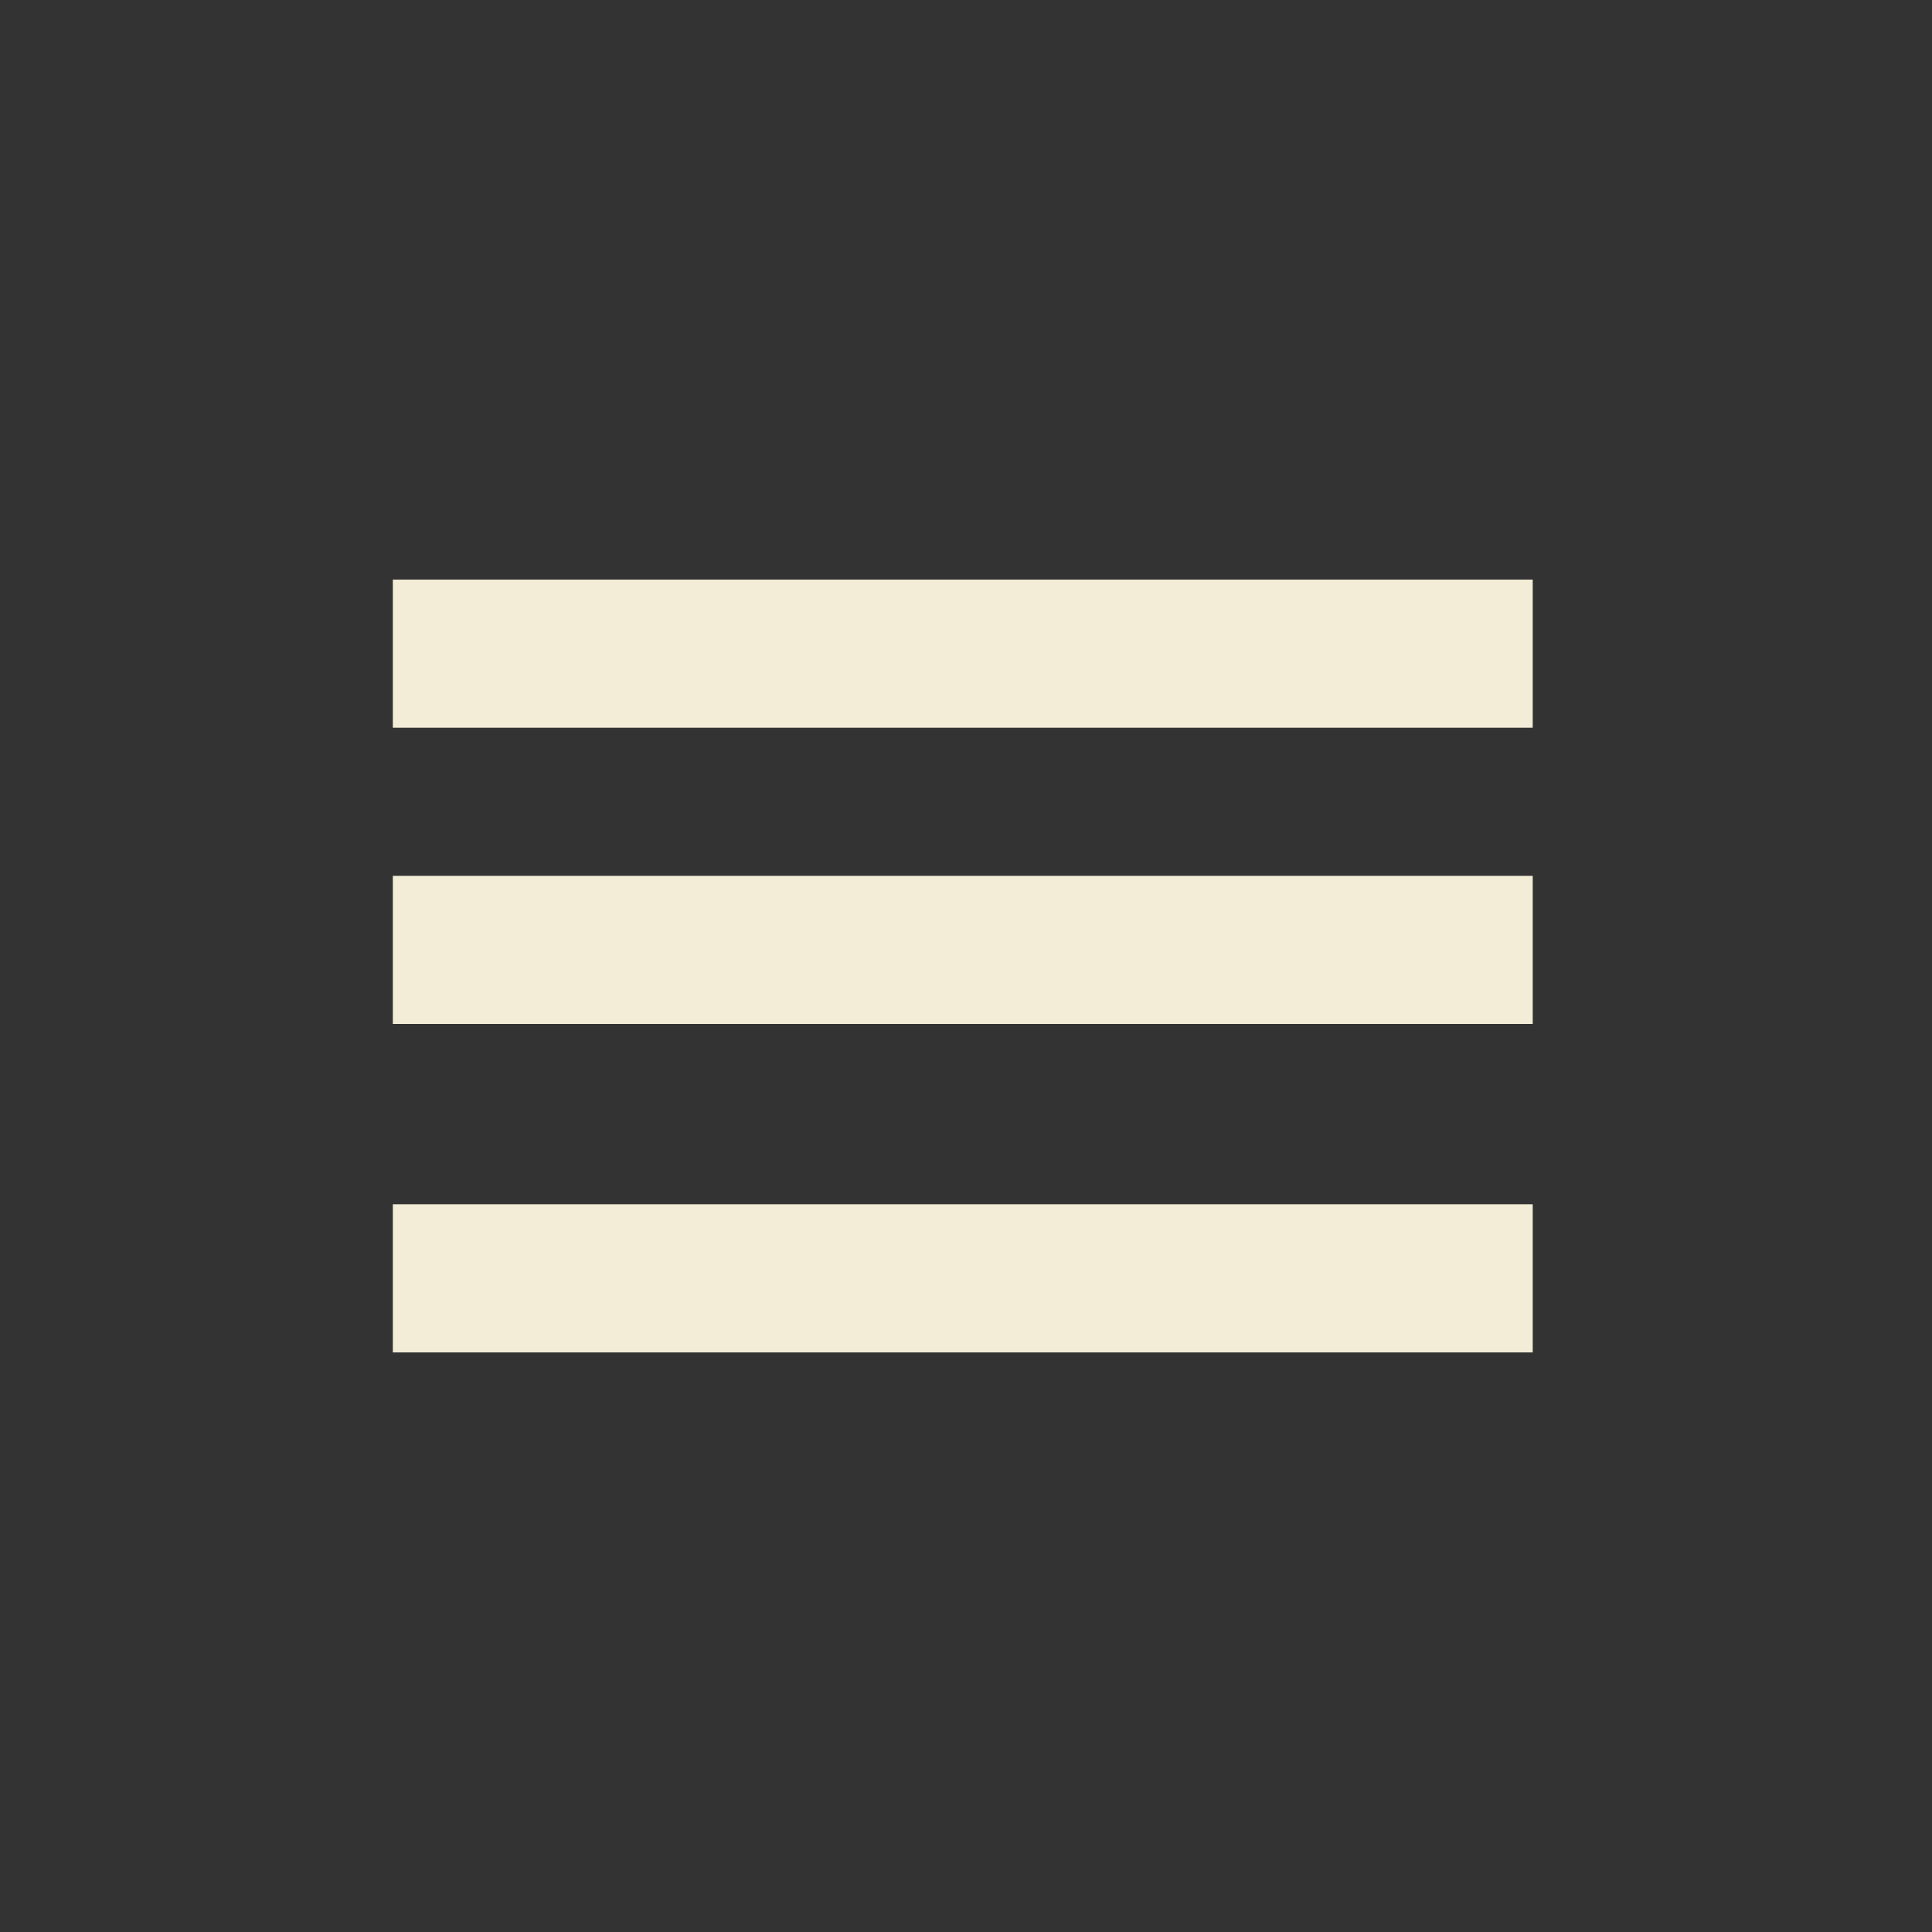
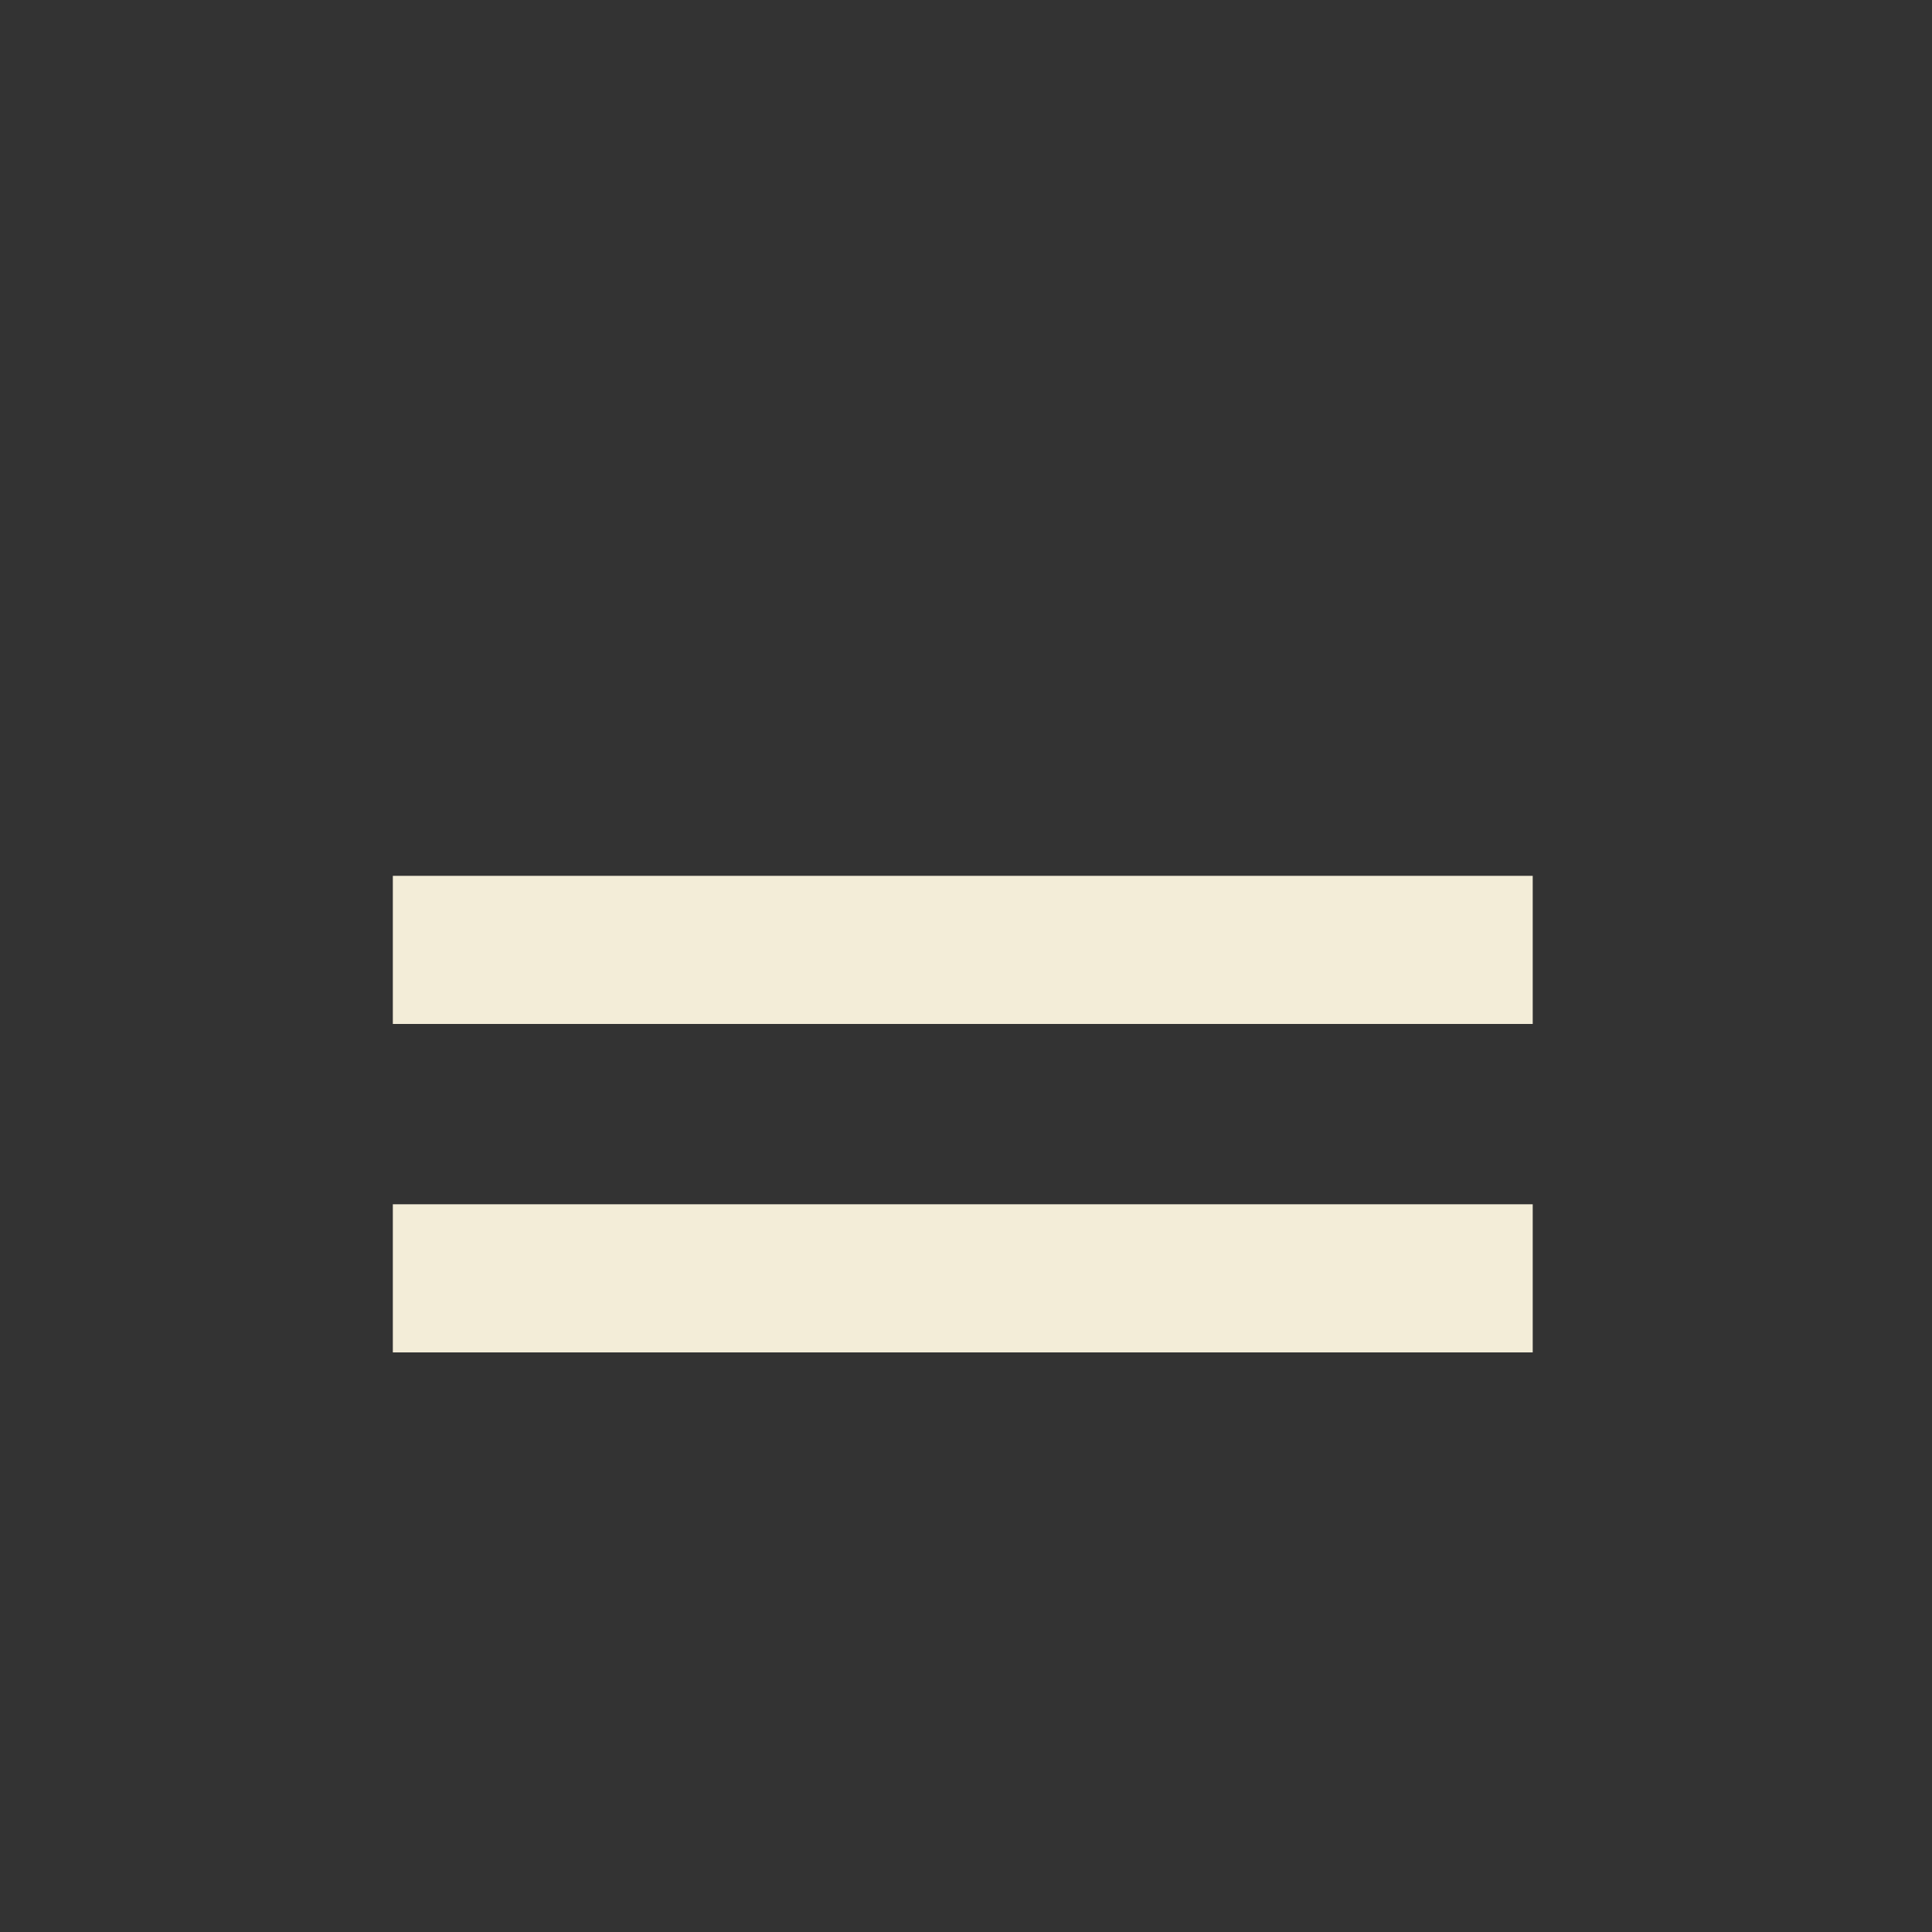
<svg xmlns="http://www.w3.org/2000/svg" version="1.1" id="Ebene_1" x="0px" y="0px" viewBox="0 0 30 30" enable-background="new 0 0 30 30" xml:space="preserve">
  <rect x="0" y="0" width="30" height="30" fill="#333333" stroke="none" />
  <g>
-     <rect x="0" fill="#FBF4E4" fill-opacity="0" width="30" height="30" />
    <g>
-       <rect x="6.1" y="9" fill="#f3edd8" width="17.7" height="2.3" />
      <rect x="6.1" y="18.7" fill="#f3edd8" width="17.7" height="2.3" />
      <rect x="6.1" y="13.6" fill="#f3edd8" width="17.7" height="2.3" />
    </g>
  </g>
</svg>